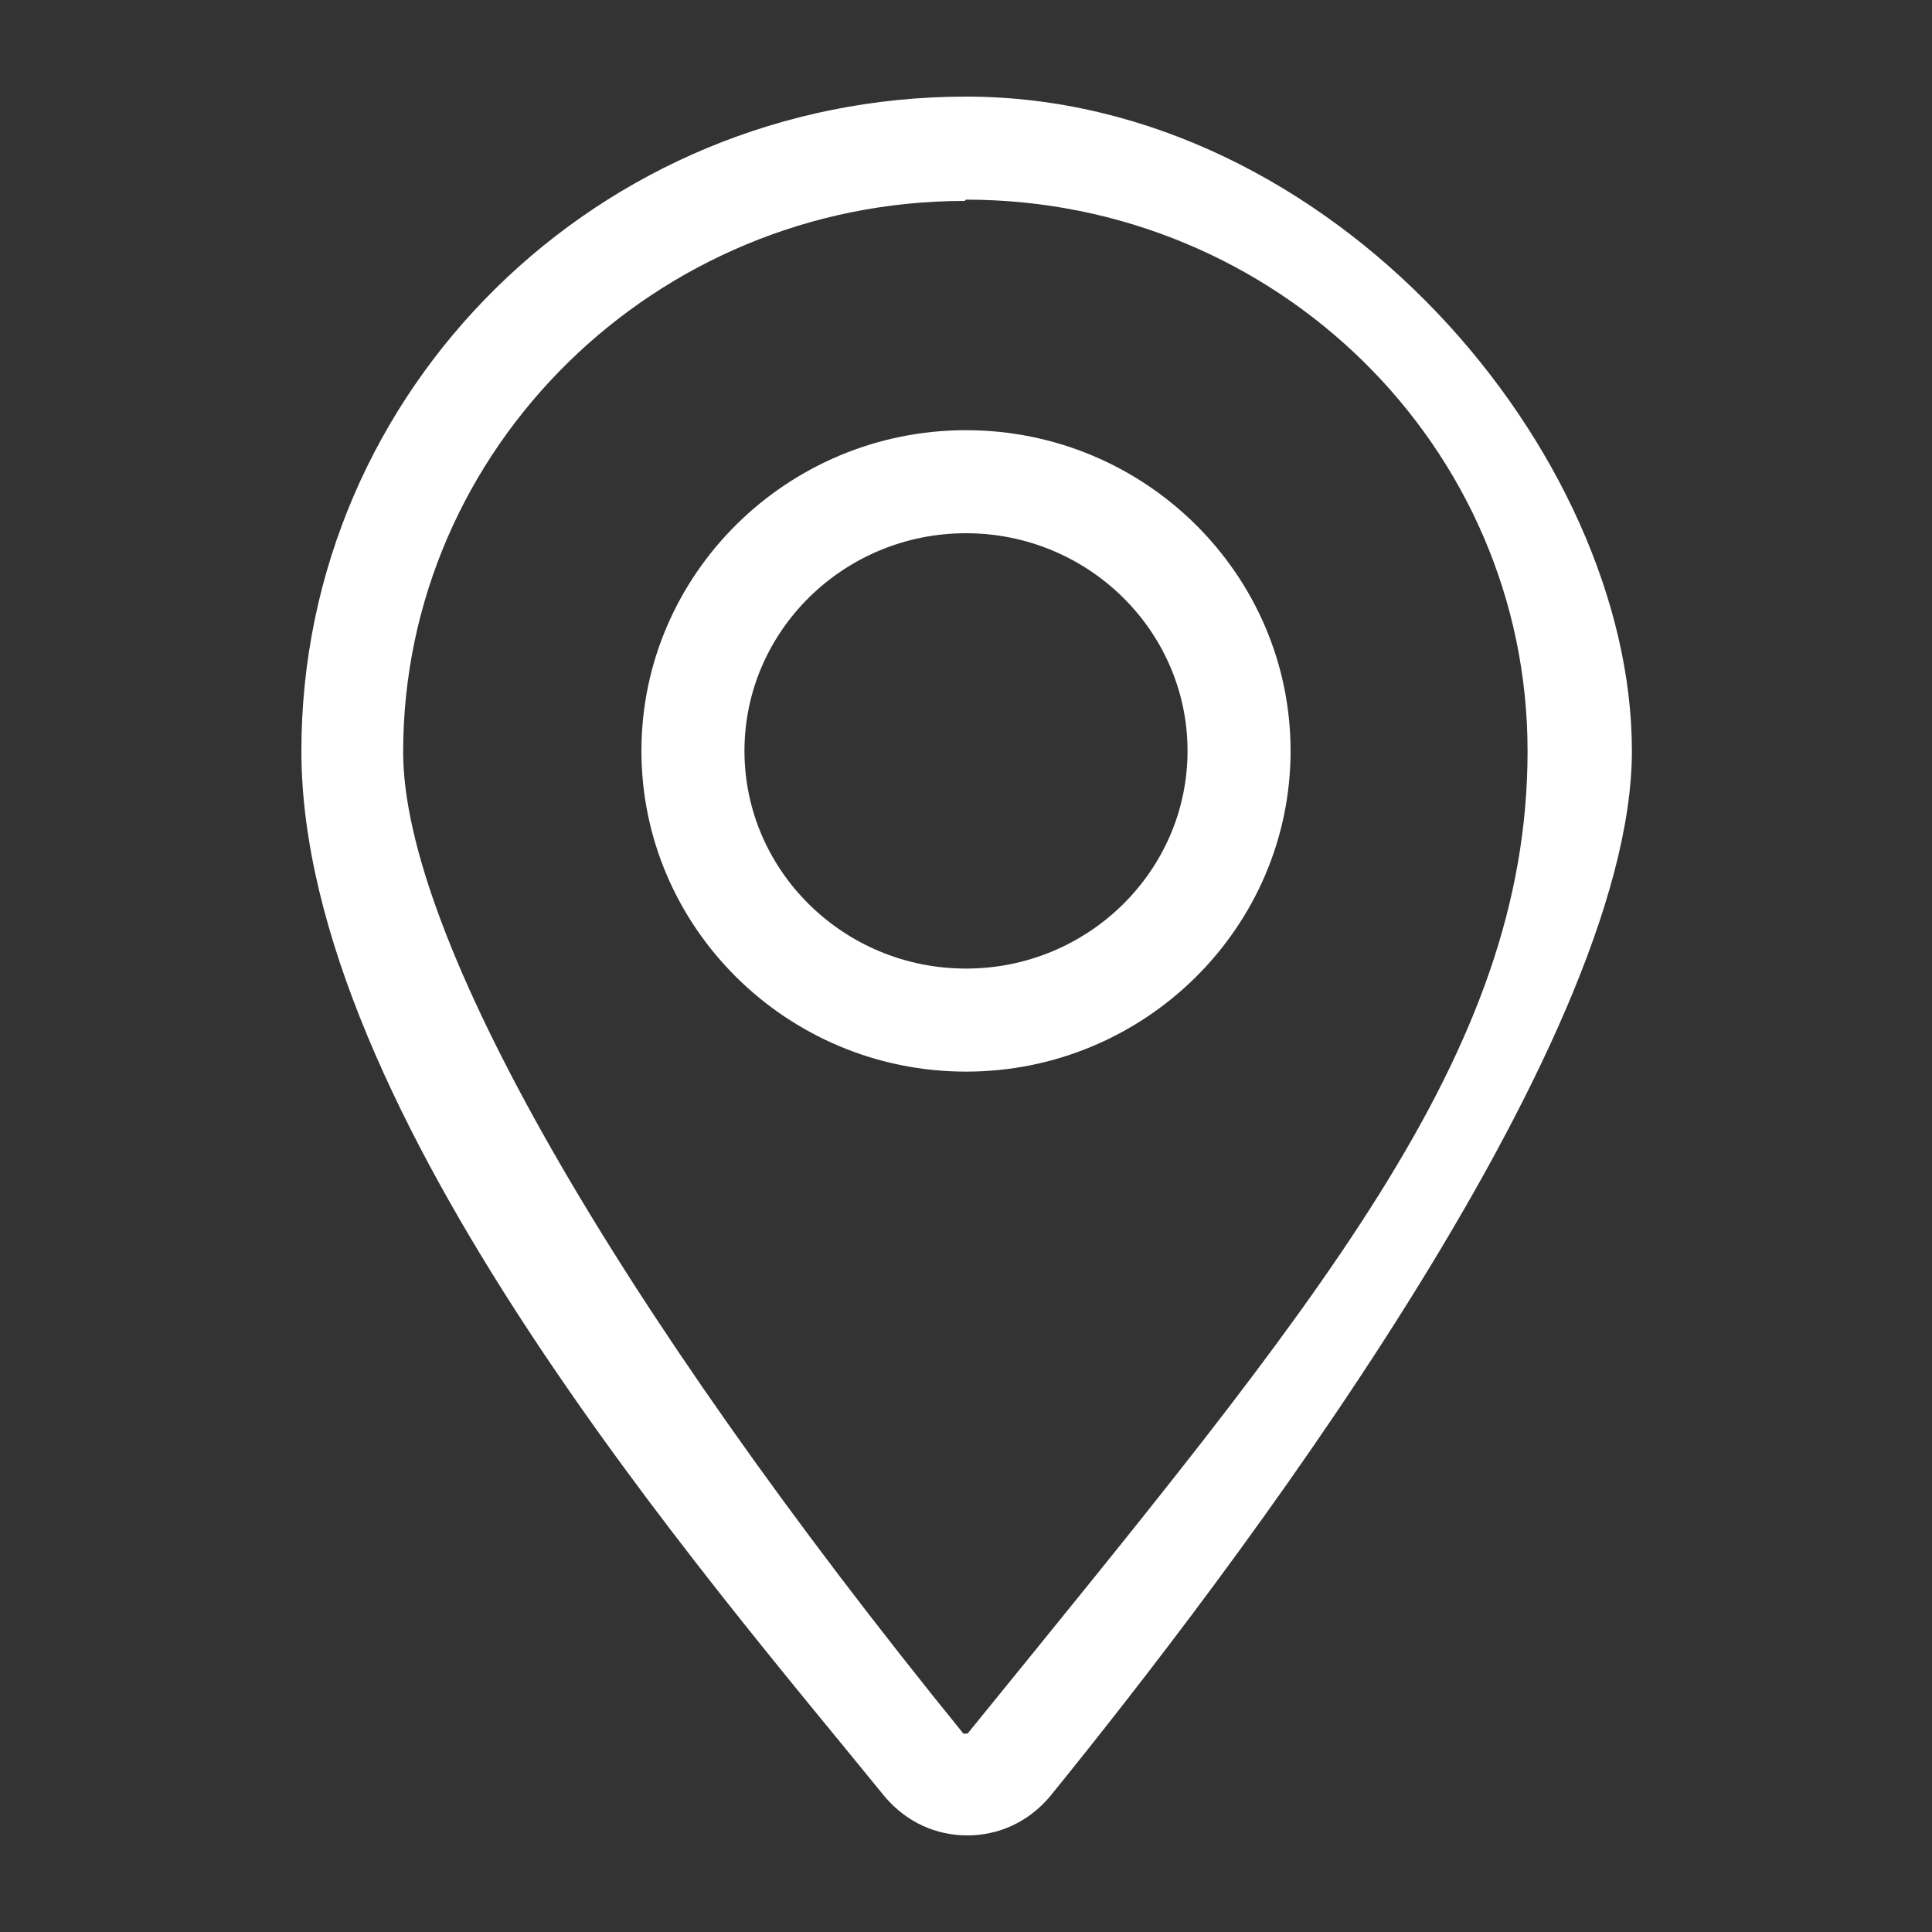
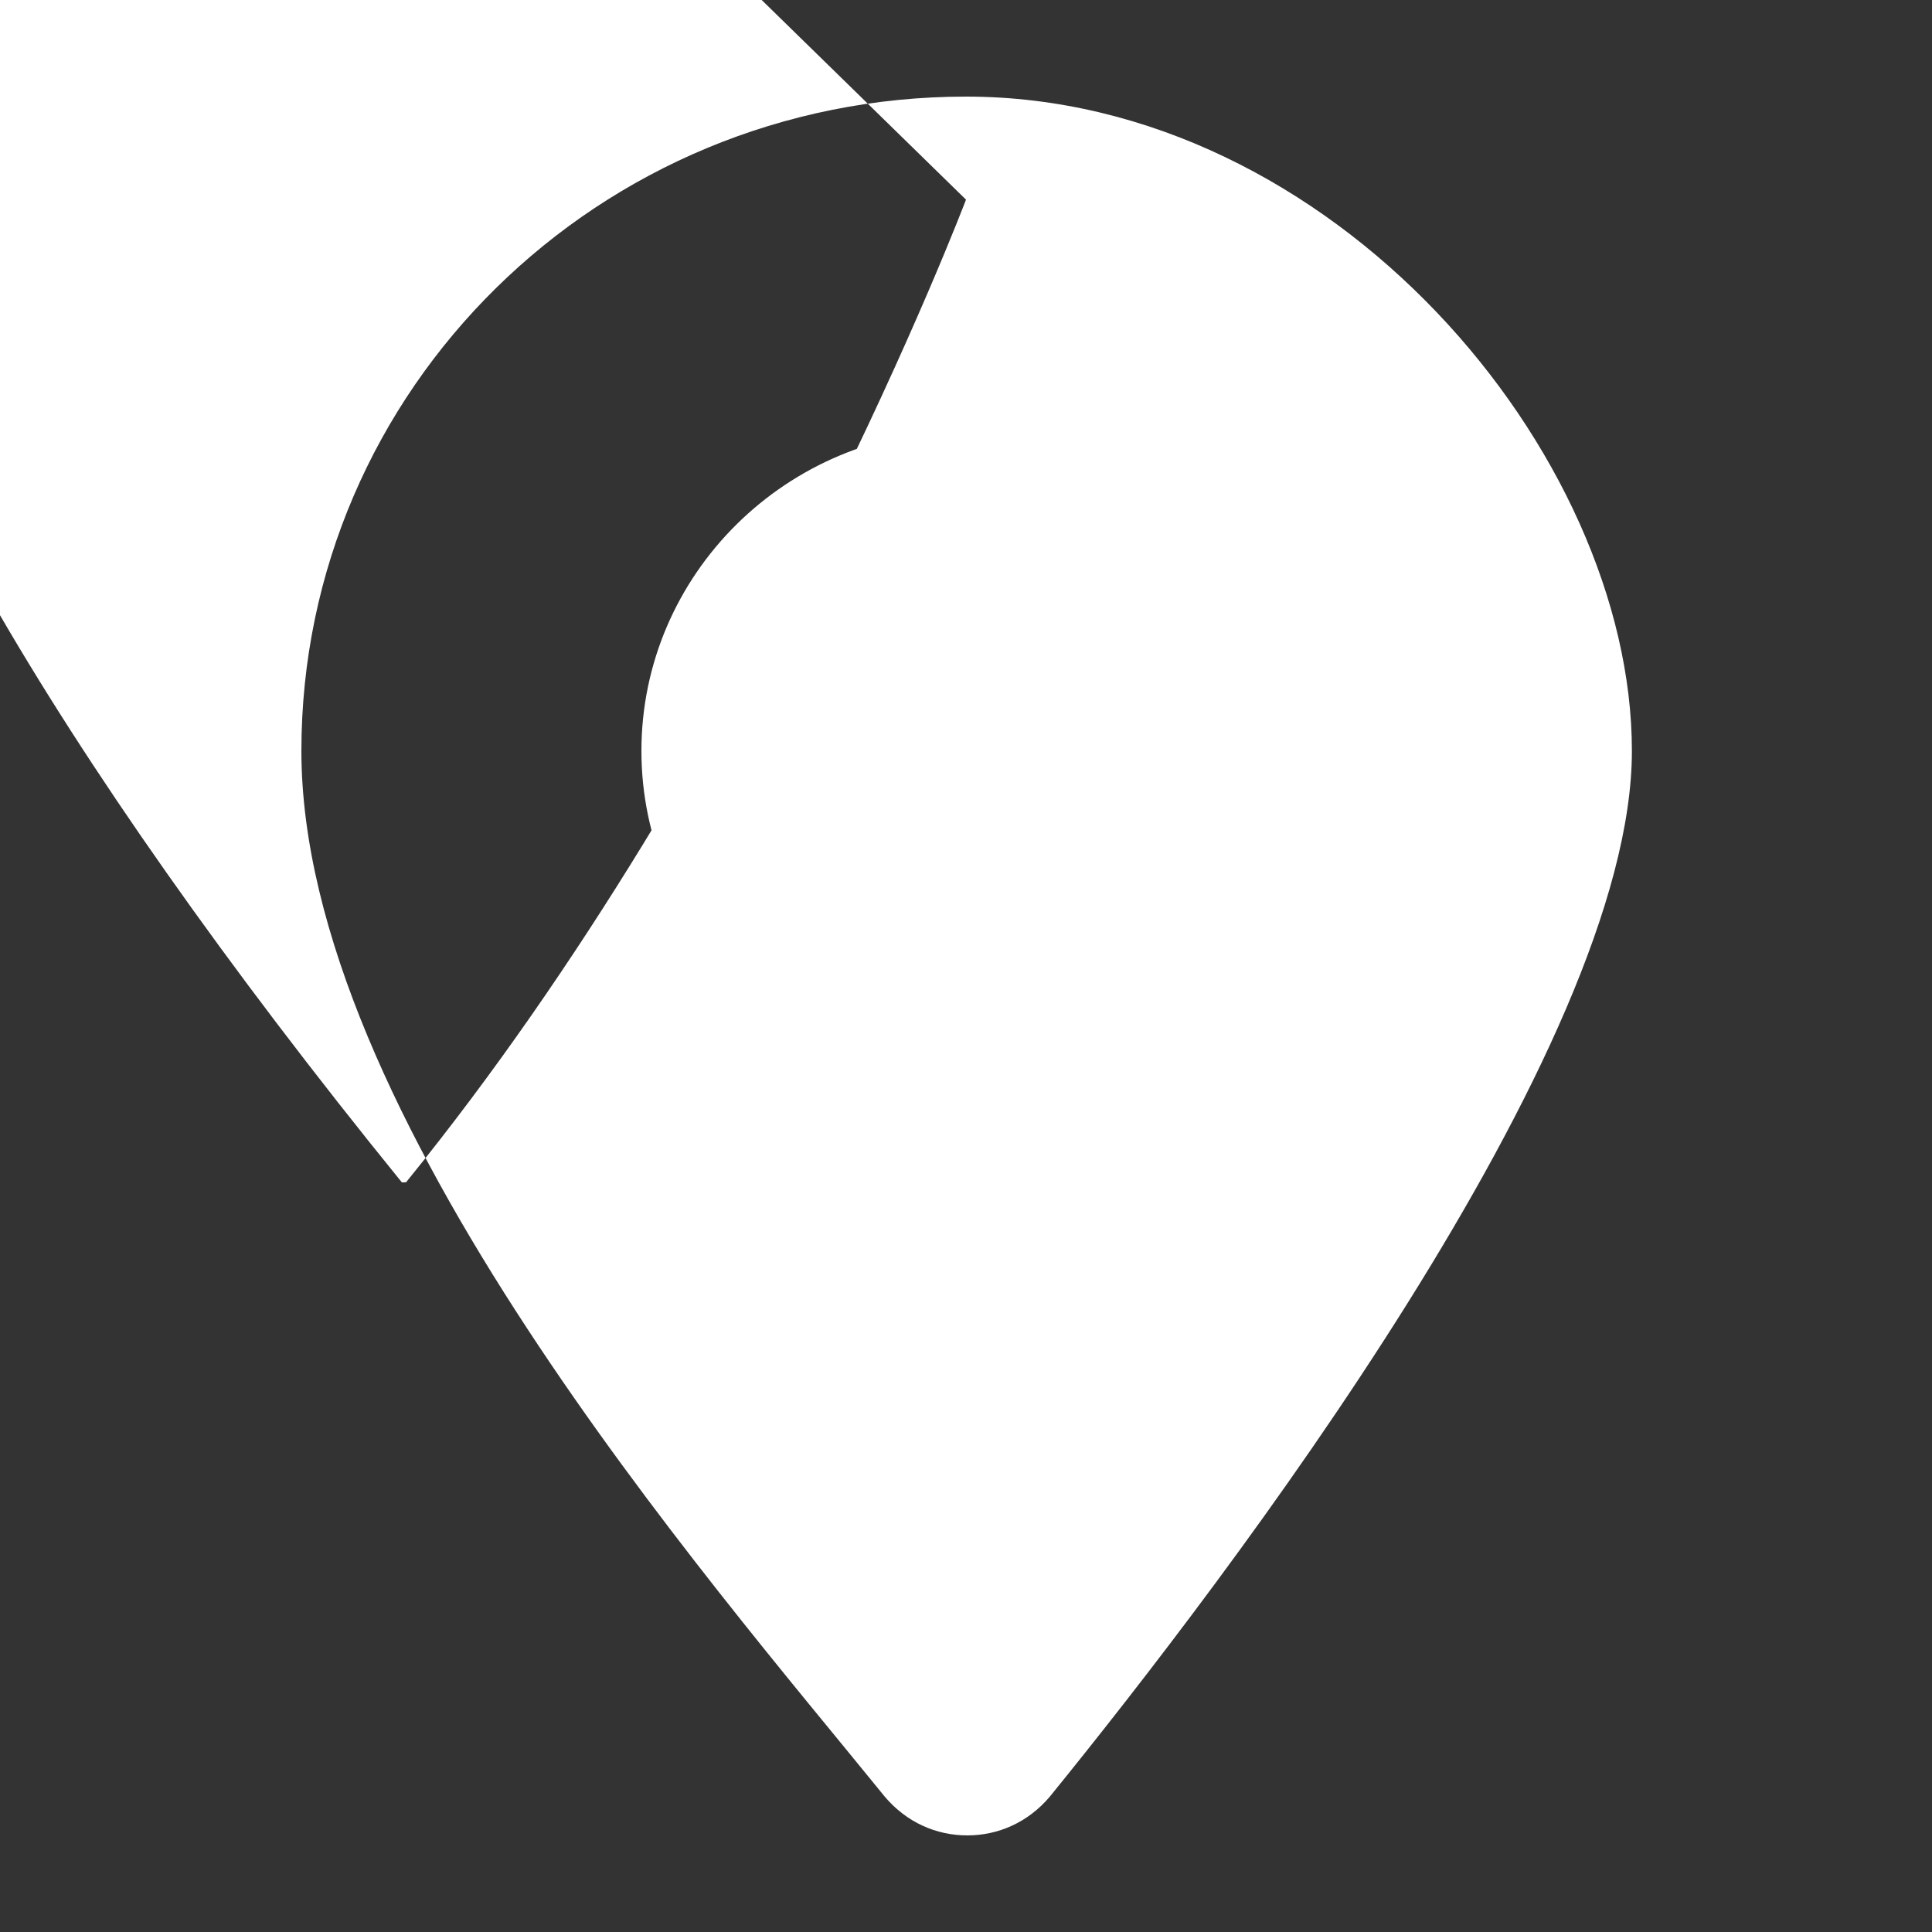
<svg xmlns="http://www.w3.org/2000/svg" version="1.1" viewBox="0 0 150 150">
  <rect x="0" y="0" width="150" height="150" fill="#333333" stroke="none" />
  <defs>
    <style>
      .cls-1 {
        fill: #fff;
      }
    </style>
  </defs>
  <g>
    <g id="Capa_1">
-       <path class="cls-1" d="M75,15.5c24.1,0,43.6,19.2,43.6,42.8s-16.2,42.7-43.4,76.2c0,0,0,.1-.2.1s-.1,0-.2,0c-27.2-33.5-43.5-62-43.5-76.2,0-23.6,19.6-42.8,43.6-42.8M75,83.2c13.9,0,25.2-11.2,25.2-24.9s-11.3-24.9-25.2-24.9-25.2,11.2-25.2,24.9,11.3,24.9,25.2,24.9M75,7.5c-28.5,0-51.6,22.7-51.6,50.8s31.5,64.2,45.3,81.2c1.7,2,4,3,6.4,3s4.7-1,6.4-3c13.8-17,45.2-58.1,45.2-81.2S103.5,7.5,75,7.5h0ZM75,75.2c-9.5,0-17.2-7.6-17.2-16.9s7.7-16.9,17.2-16.9,17.2,7.6,17.2,16.9-7.7,16.9-17.2,16.9h0Z" />
+       <path class="cls-1" d="M75,15.5s-16.2,42.7-43.4,76.2c0,0,0,.1-.2.1s-.1,0-.2,0c-27.2-33.5-43.5-62-43.5-76.2,0-23.6,19.6-42.8,43.6-42.8M75,83.2c13.9,0,25.2-11.2,25.2-24.9s-11.3-24.9-25.2-24.9-25.2,11.2-25.2,24.9,11.3,24.9,25.2,24.9M75,7.5c-28.5,0-51.6,22.7-51.6,50.8s31.5,64.2,45.3,81.2c1.7,2,4,3,6.4,3s4.7-1,6.4-3c13.8-17,45.2-58.1,45.2-81.2S103.5,7.5,75,7.5h0ZM75,75.2c-9.5,0-17.2-7.6-17.2-16.9s7.7-16.9,17.2-16.9,17.2,7.6,17.2,16.9-7.7,16.9-17.2,16.9h0Z" />
    </g>
  </g>
</svg>